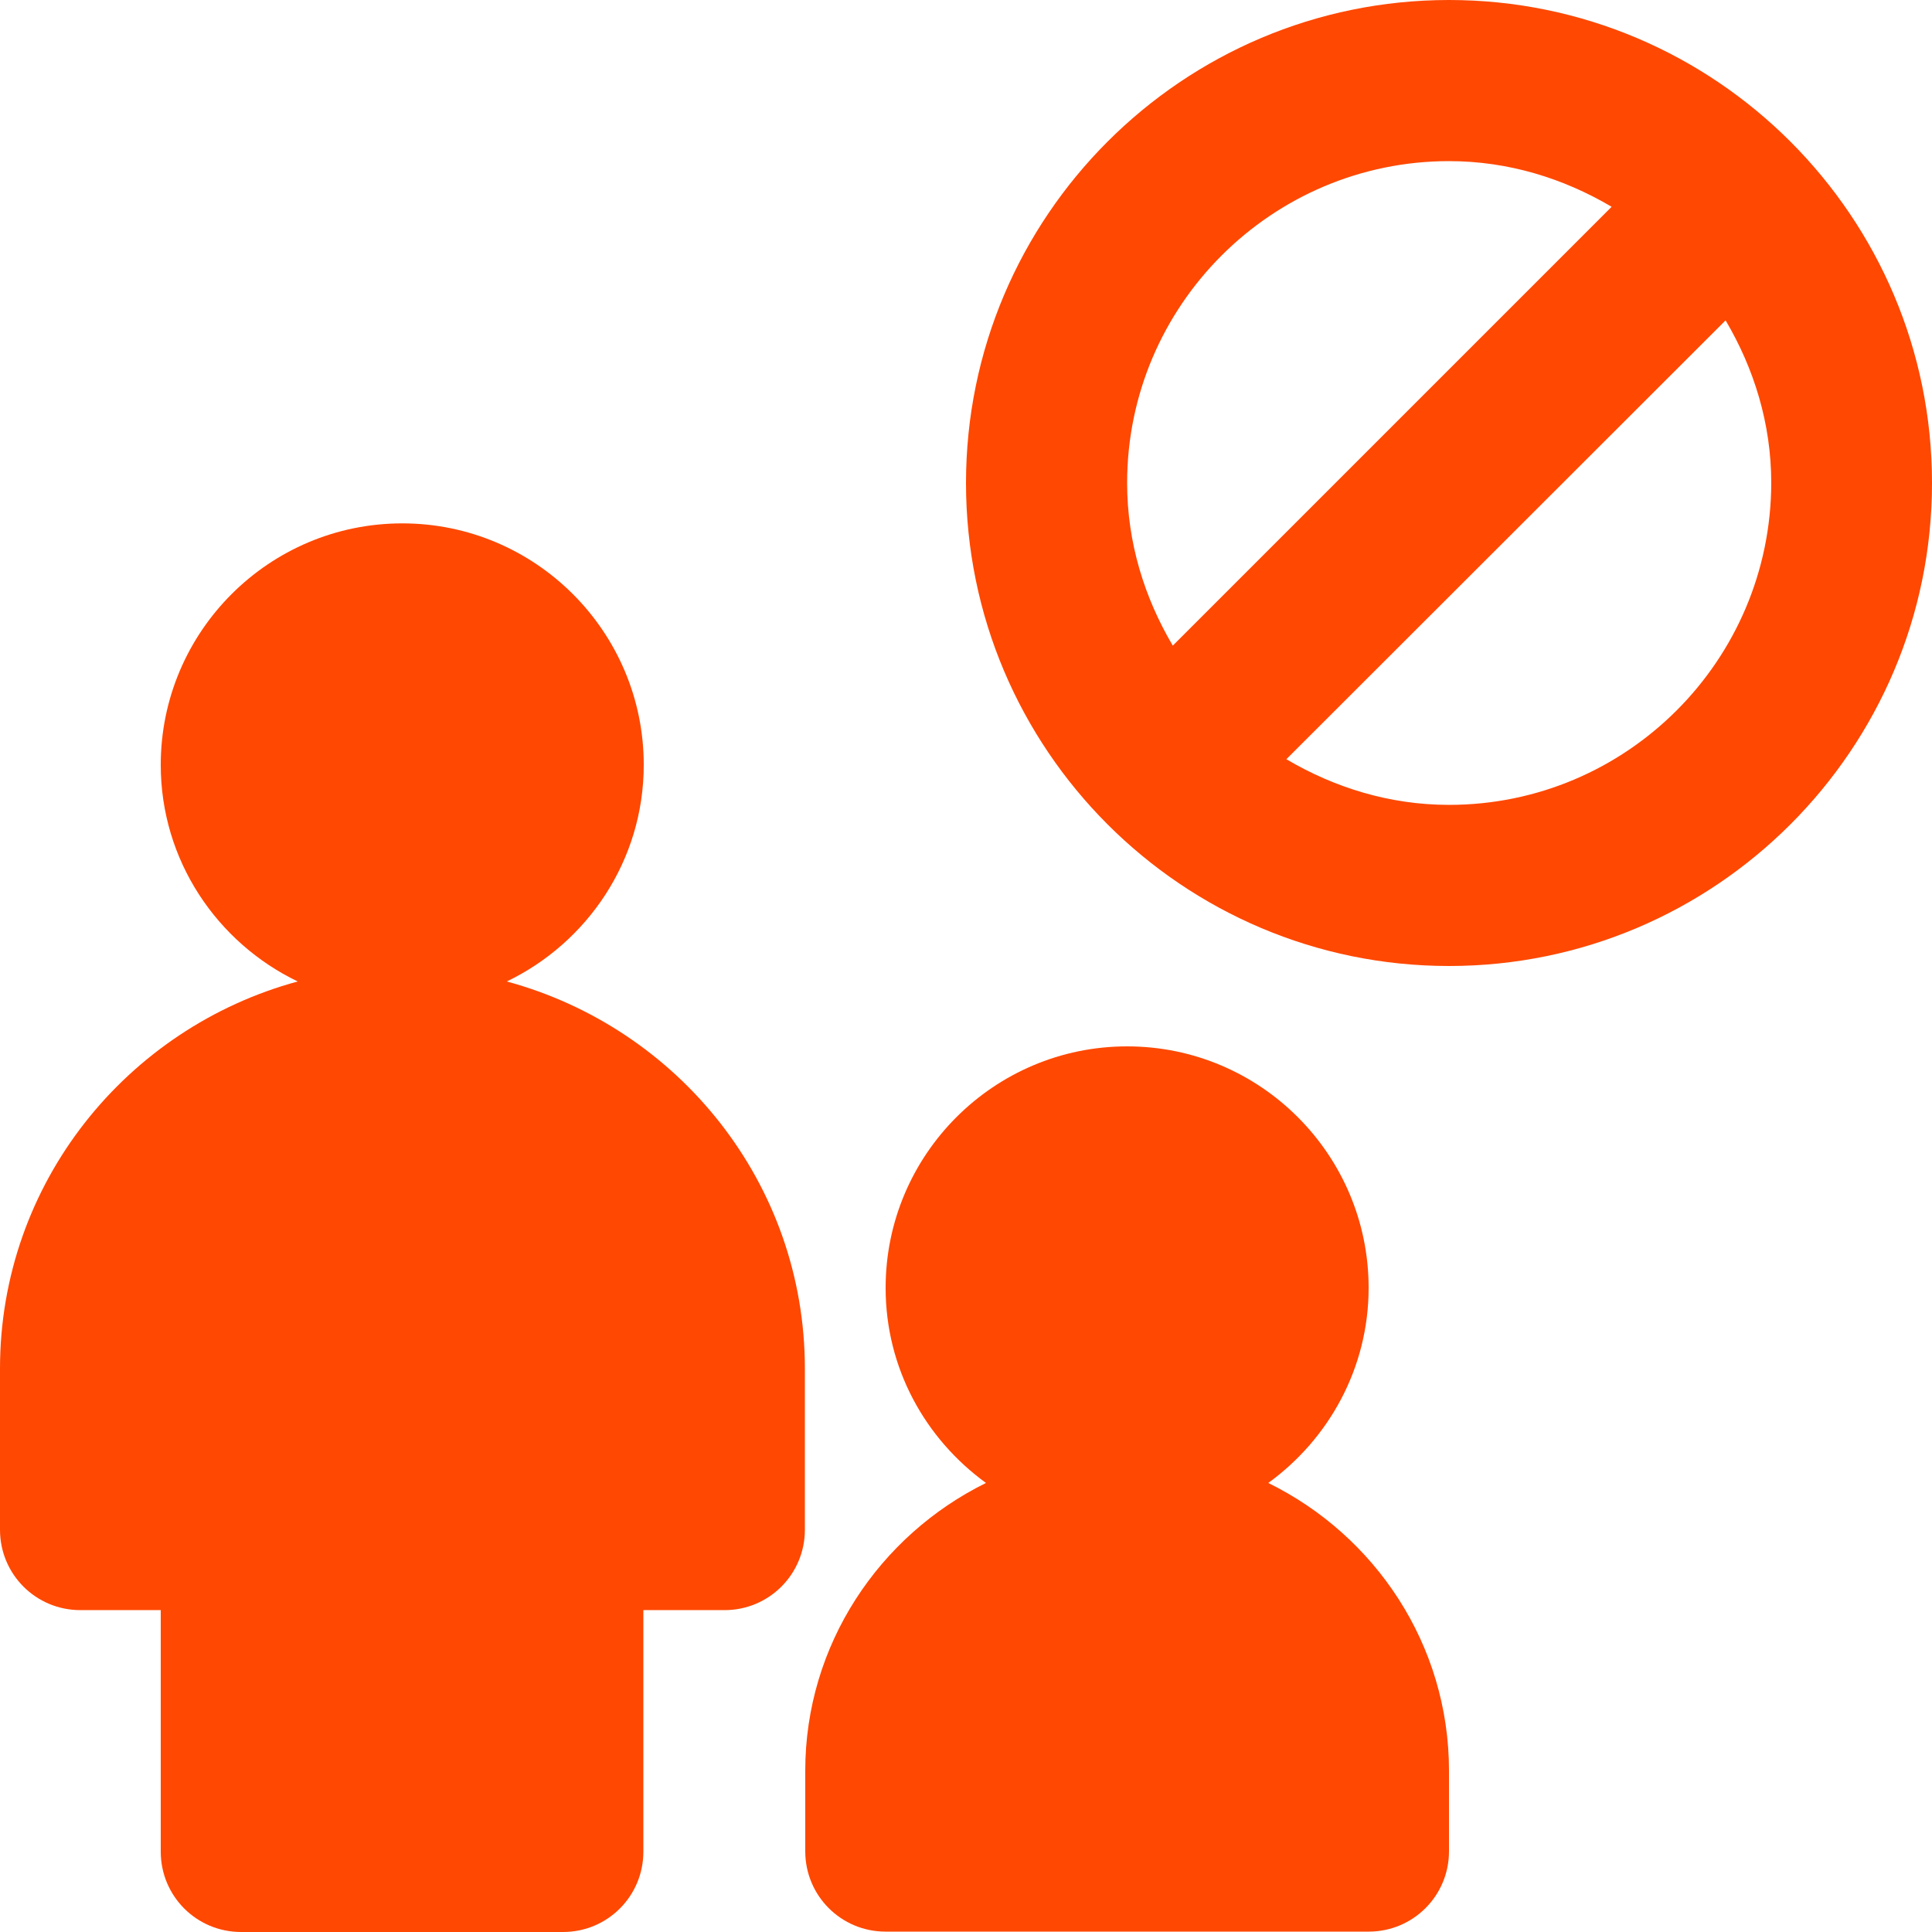
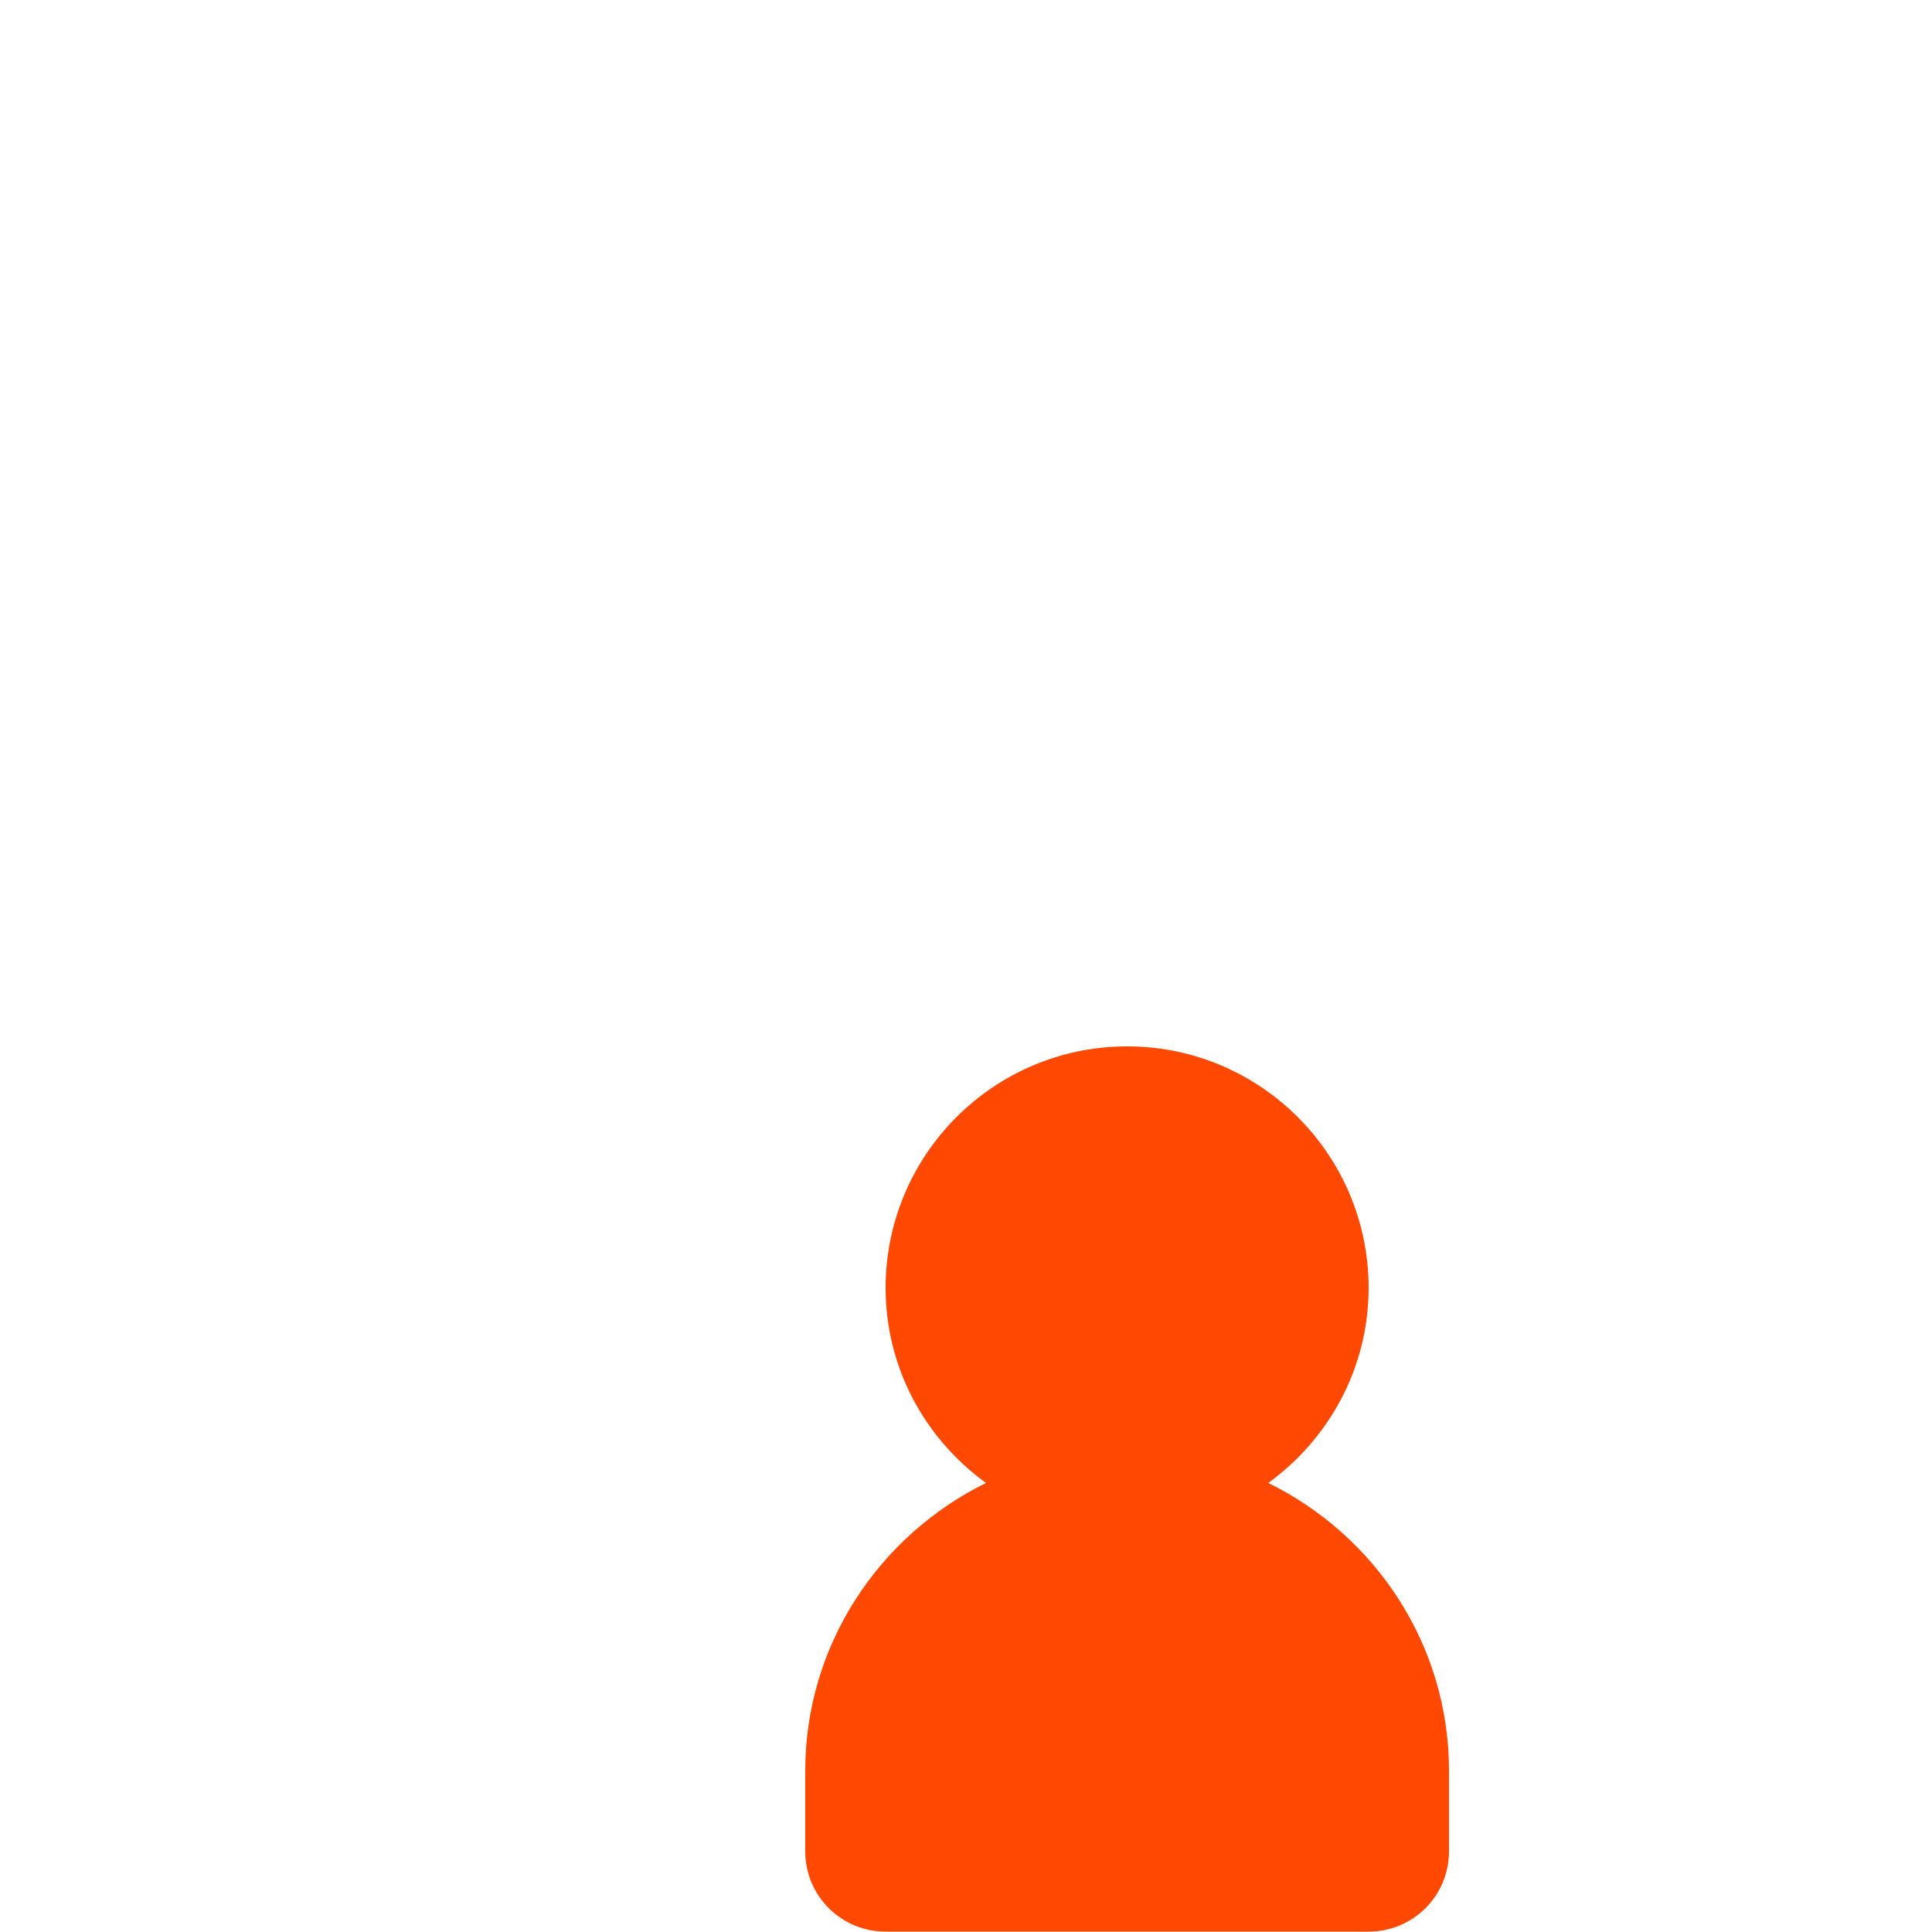
<svg xmlns="http://www.w3.org/2000/svg" version="1.1" id="Layer_1" x="0px" y="0px" viewBox="0 0 512 512" style="enable-background:new 0 0 512 512;" xml:space="preserve">
  <style type="text/css">
	.st0{fill:#FF4801;}
</style>
  <g>
    <g>
      <g>
        <g>
-           <path class="st0" d="M384,0c-70.6,0-128,57.4-128,128s57.4,128,128,128s128-57.4,128-128S454.6,0,384,0z M298.7,128      c0-47,38.3-85.3,85.3-85.3c15.8,0,30.4,4.6,43.1,12.1L310.8,171.1C303.3,158.4,298.7,143.8,298.7,128z M384,213.3      c-15.8,0-30.4-4.6-43.1-12.1L457.3,84.9c7.5,12.7,12.1,27.3,12.1,43.1C469.3,175,431.1,213.3,384,213.3z" />
-           <path class="st0" d="M213.3,362.7c0-49.2-33.6-90.3-79-102.6c21.4-10.3,36.3-32.1,36.3-57.4c0-35.3-28.7-64-64-64      s-64,28.7-64,64c0,25.3,14.9,47.1,36.3,57.4C33.6,272.4,0,313.5,0,362.7v42.7c0,11.8,9.5,21.3,21.3,21.3h21.3v64      c0,11.8,9.5,21.3,21.3,21.3h85.3c11.8,0,21.3-9.5,21.3-21.3v-64H192c11.8,0,21.3-9.5,21.3-21.3V362.7L213.3,362.7z" />
          <path class="st0" d="M336.1,393c16-11.6,26.6-30.4,26.6-51.7c0-35.3-28.7-64-64-64s-64,28.7-64,64c0,21.3,10.5,40,26.6,51.7      c-28.2,13.9-47.9,42.8-47.9,76.3v21.3c0,11.8,9.5,21.3,21.3,21.3h128c11.8,0,21.3-9.5,21.3-21.3v-21.3      C384,435.8,364.4,406.9,336.1,393z" />
        </g>
      </g>
    </g>
  </g>
</svg>